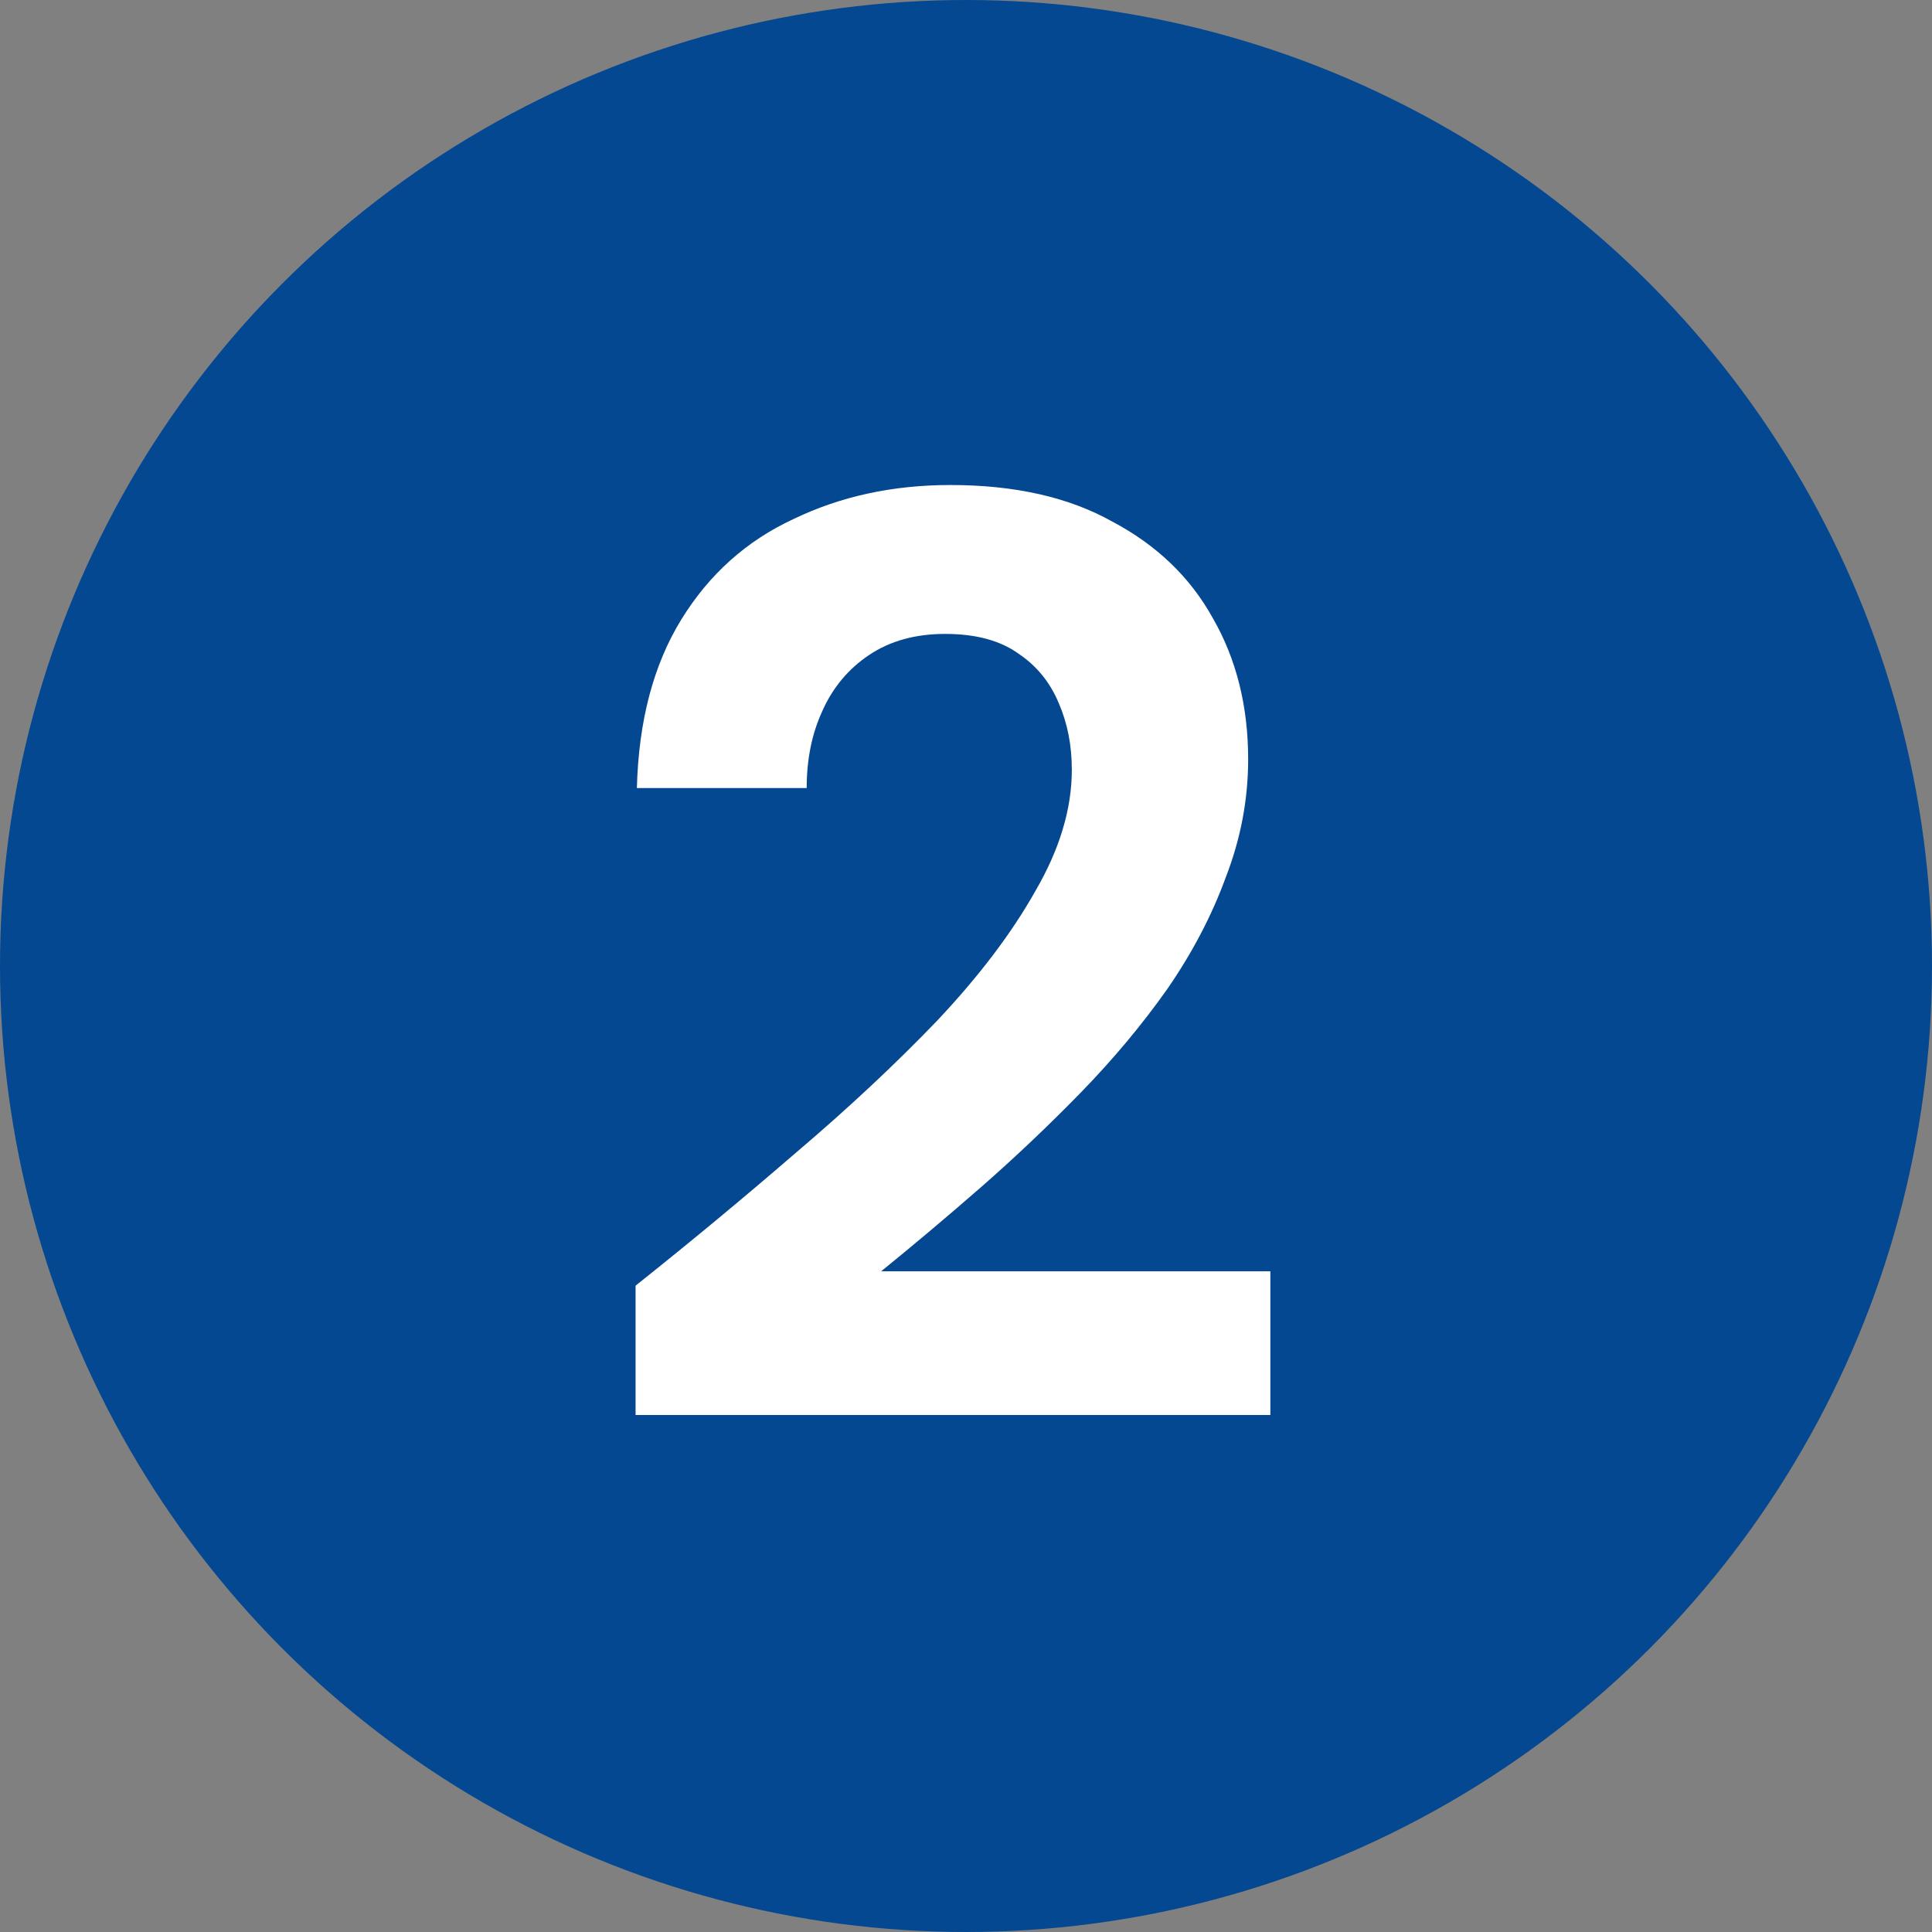
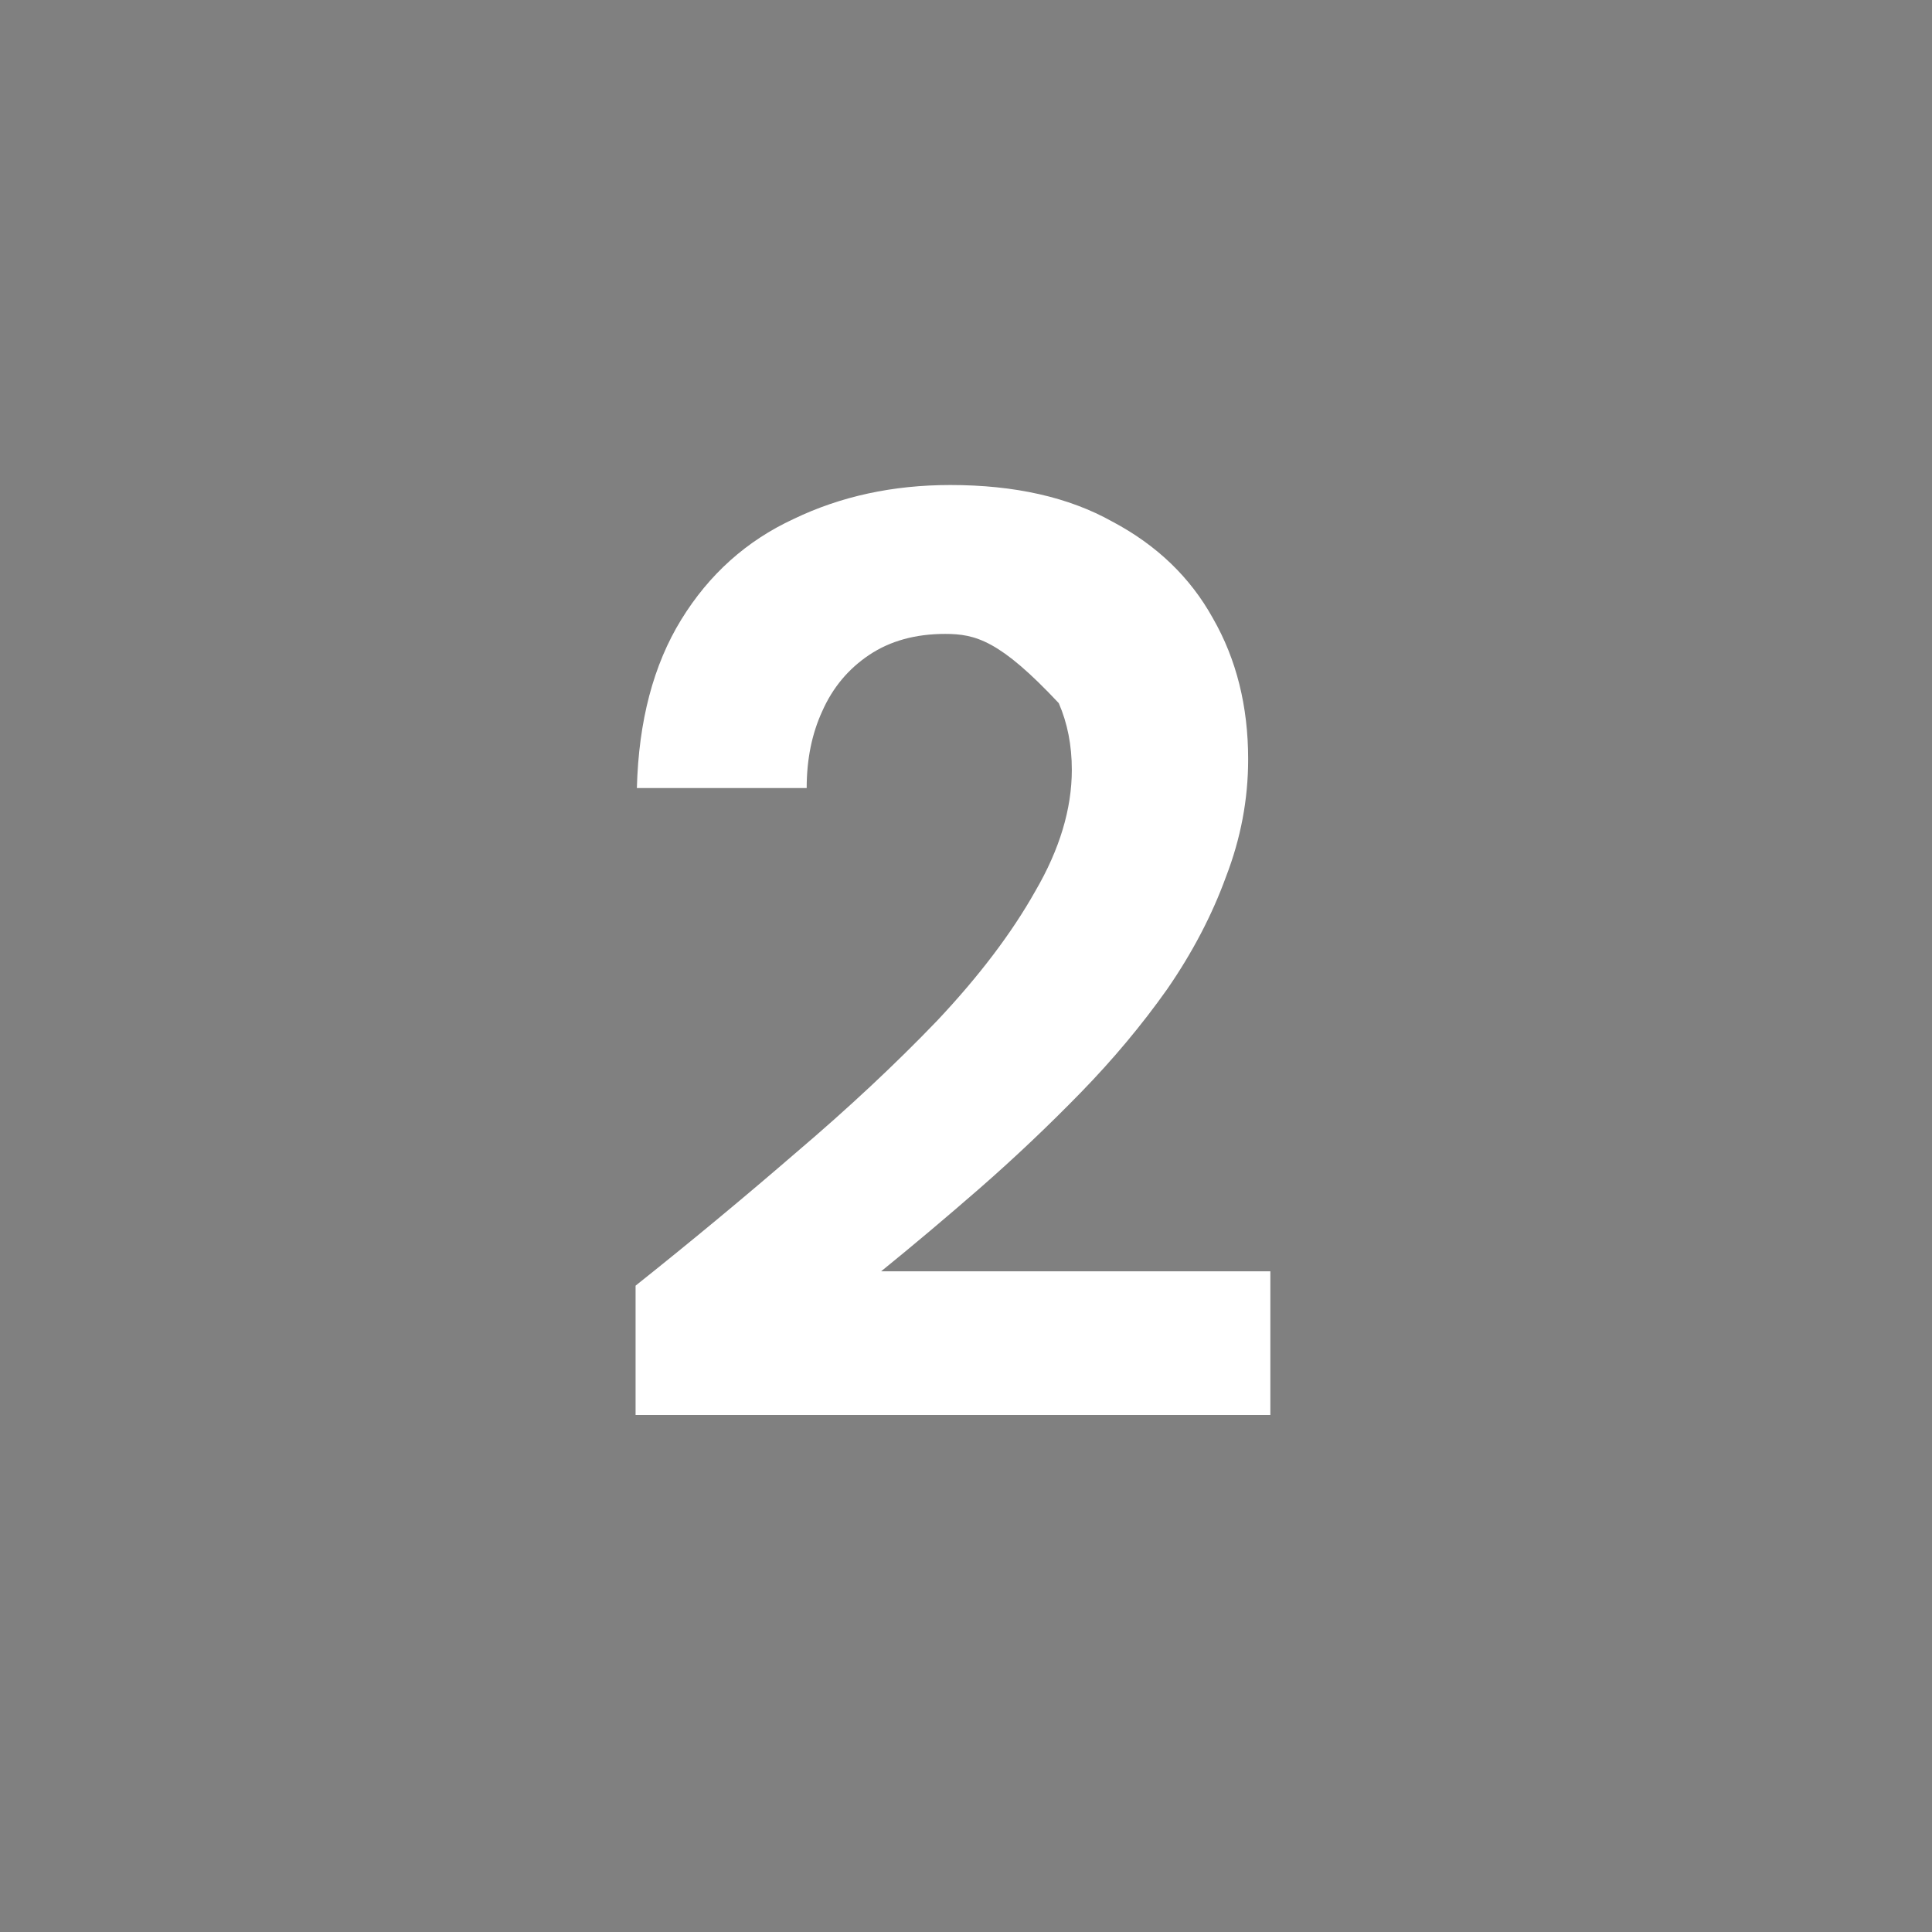
<svg xmlns="http://www.w3.org/2000/svg" width="71" height="71" viewBox="0 0 71 71" fill="none">
  <rect x="0" y="0" width="71" height="71" fill="#808080" stroke="none" />
-   <circle cx="35.5" cy="35.5" r="35.5" fill="#044891" />
-   <path d="M23.357 52V47.248C25.405 45.616 27.373 43.984 29.261 42.352C31.181 40.72 32.909 39.104 34.445 37.504C35.981 35.872 37.181 34.288 38.045 32.752C38.941 31.216 39.389 29.728 39.389 28.288C39.389 27.392 39.229 26.576 38.909 25.84C38.589 25.072 38.093 24.464 37.421 24.016C36.749 23.536 35.853 23.296 34.733 23.296C33.645 23.296 32.717 23.552 31.949 24.064C31.181 24.576 30.605 25.264 30.221 26.128C29.837 26.96 29.645 27.904 29.645 28.96H23.405C23.469 26.496 24.013 24.432 25.037 22.768C26.061 21.104 27.437 19.872 29.165 19.072C30.893 18.24 32.813 17.824 34.925 17.824C37.293 17.824 39.277 18.272 40.877 19.168C42.509 20.032 43.741 21.216 44.573 22.72C45.437 24.224 45.869 25.952 45.869 27.904C45.869 29.376 45.597 30.816 45.053 32.224C44.541 33.632 43.821 35.008 42.893 36.352C41.965 37.664 40.909 38.928 39.725 40.144C38.541 41.36 37.309 42.528 36.029 43.648C34.781 44.736 33.565 45.76 32.381 46.72H46.685V52H23.357Z" fill="white" />
+   <path d="M23.357 52V47.248C25.405 45.616 27.373 43.984 29.261 42.352C31.181 40.72 32.909 39.104 34.445 37.504C35.981 35.872 37.181 34.288 38.045 32.752C38.941 31.216 39.389 29.728 39.389 28.288C39.389 27.392 39.229 26.576 38.909 25.84C36.749 23.536 35.853 23.296 34.733 23.296C33.645 23.296 32.717 23.552 31.949 24.064C31.181 24.576 30.605 25.264 30.221 26.128C29.837 26.96 29.645 27.904 29.645 28.96H23.405C23.469 26.496 24.013 24.432 25.037 22.768C26.061 21.104 27.437 19.872 29.165 19.072C30.893 18.24 32.813 17.824 34.925 17.824C37.293 17.824 39.277 18.272 40.877 19.168C42.509 20.032 43.741 21.216 44.573 22.72C45.437 24.224 45.869 25.952 45.869 27.904C45.869 29.376 45.597 30.816 45.053 32.224C44.541 33.632 43.821 35.008 42.893 36.352C41.965 37.664 40.909 38.928 39.725 40.144C38.541 41.36 37.309 42.528 36.029 43.648C34.781 44.736 33.565 45.76 32.381 46.72H46.685V52H23.357Z" fill="white" />
</svg>